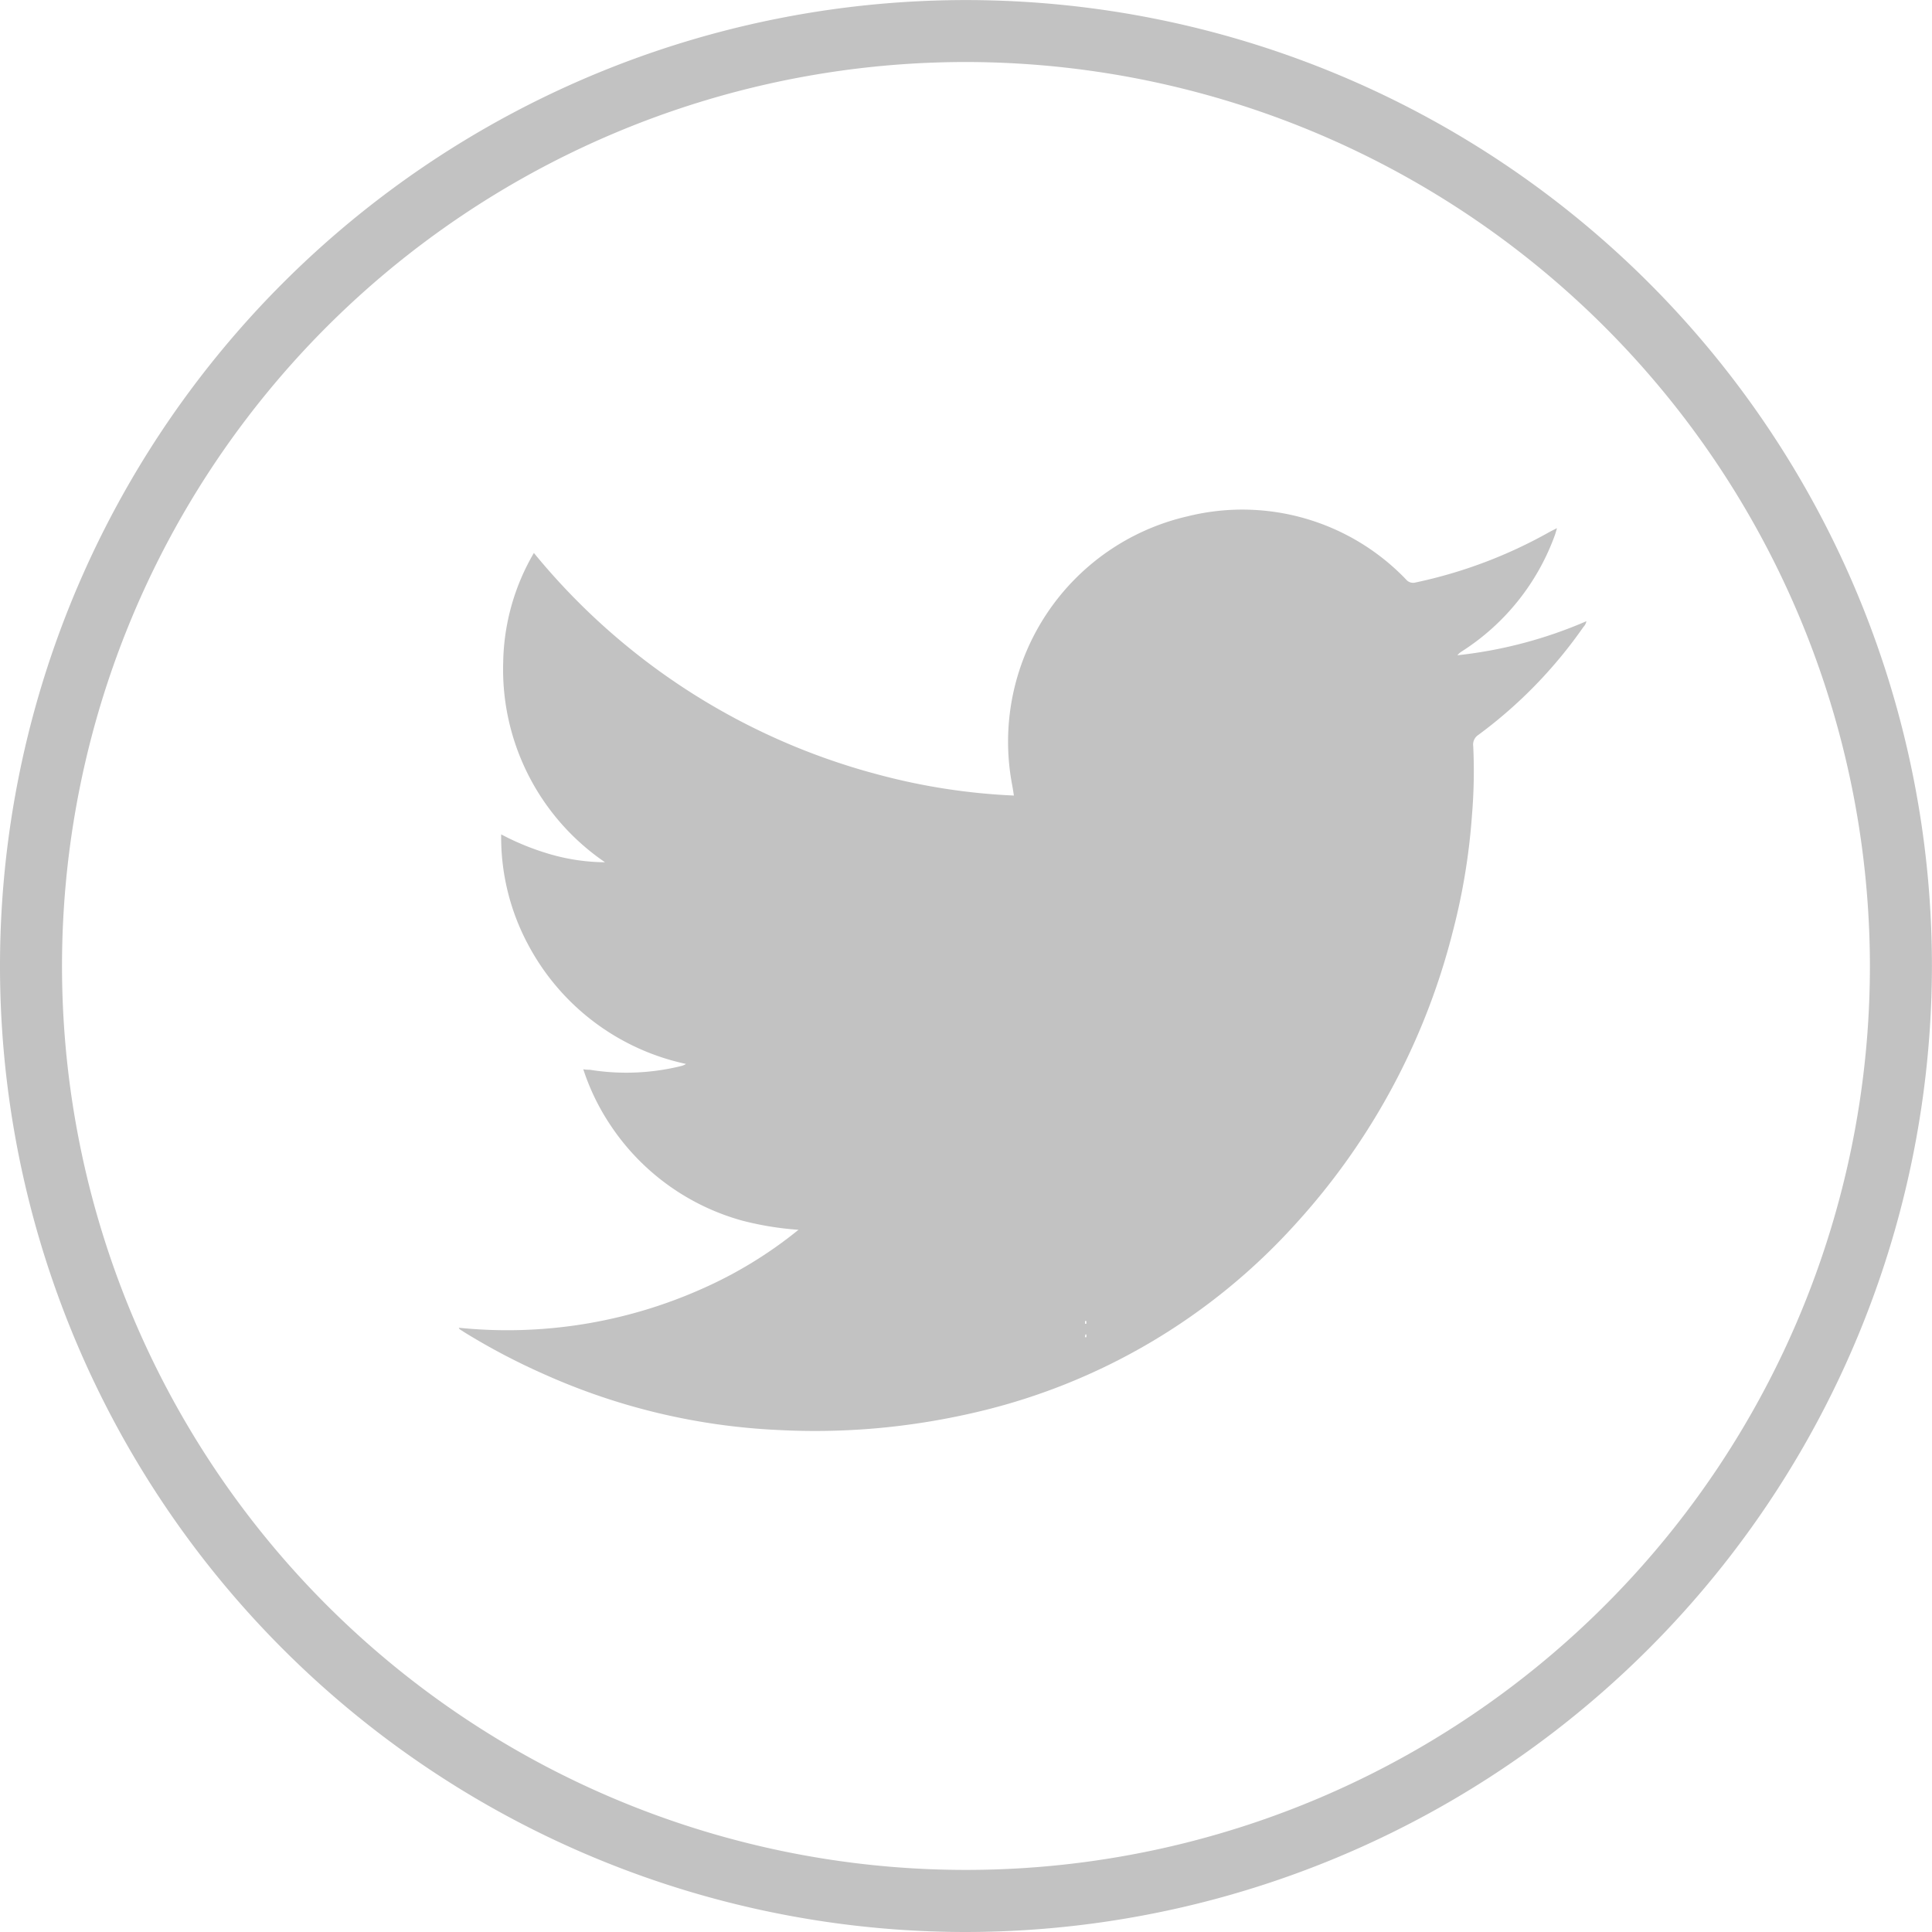
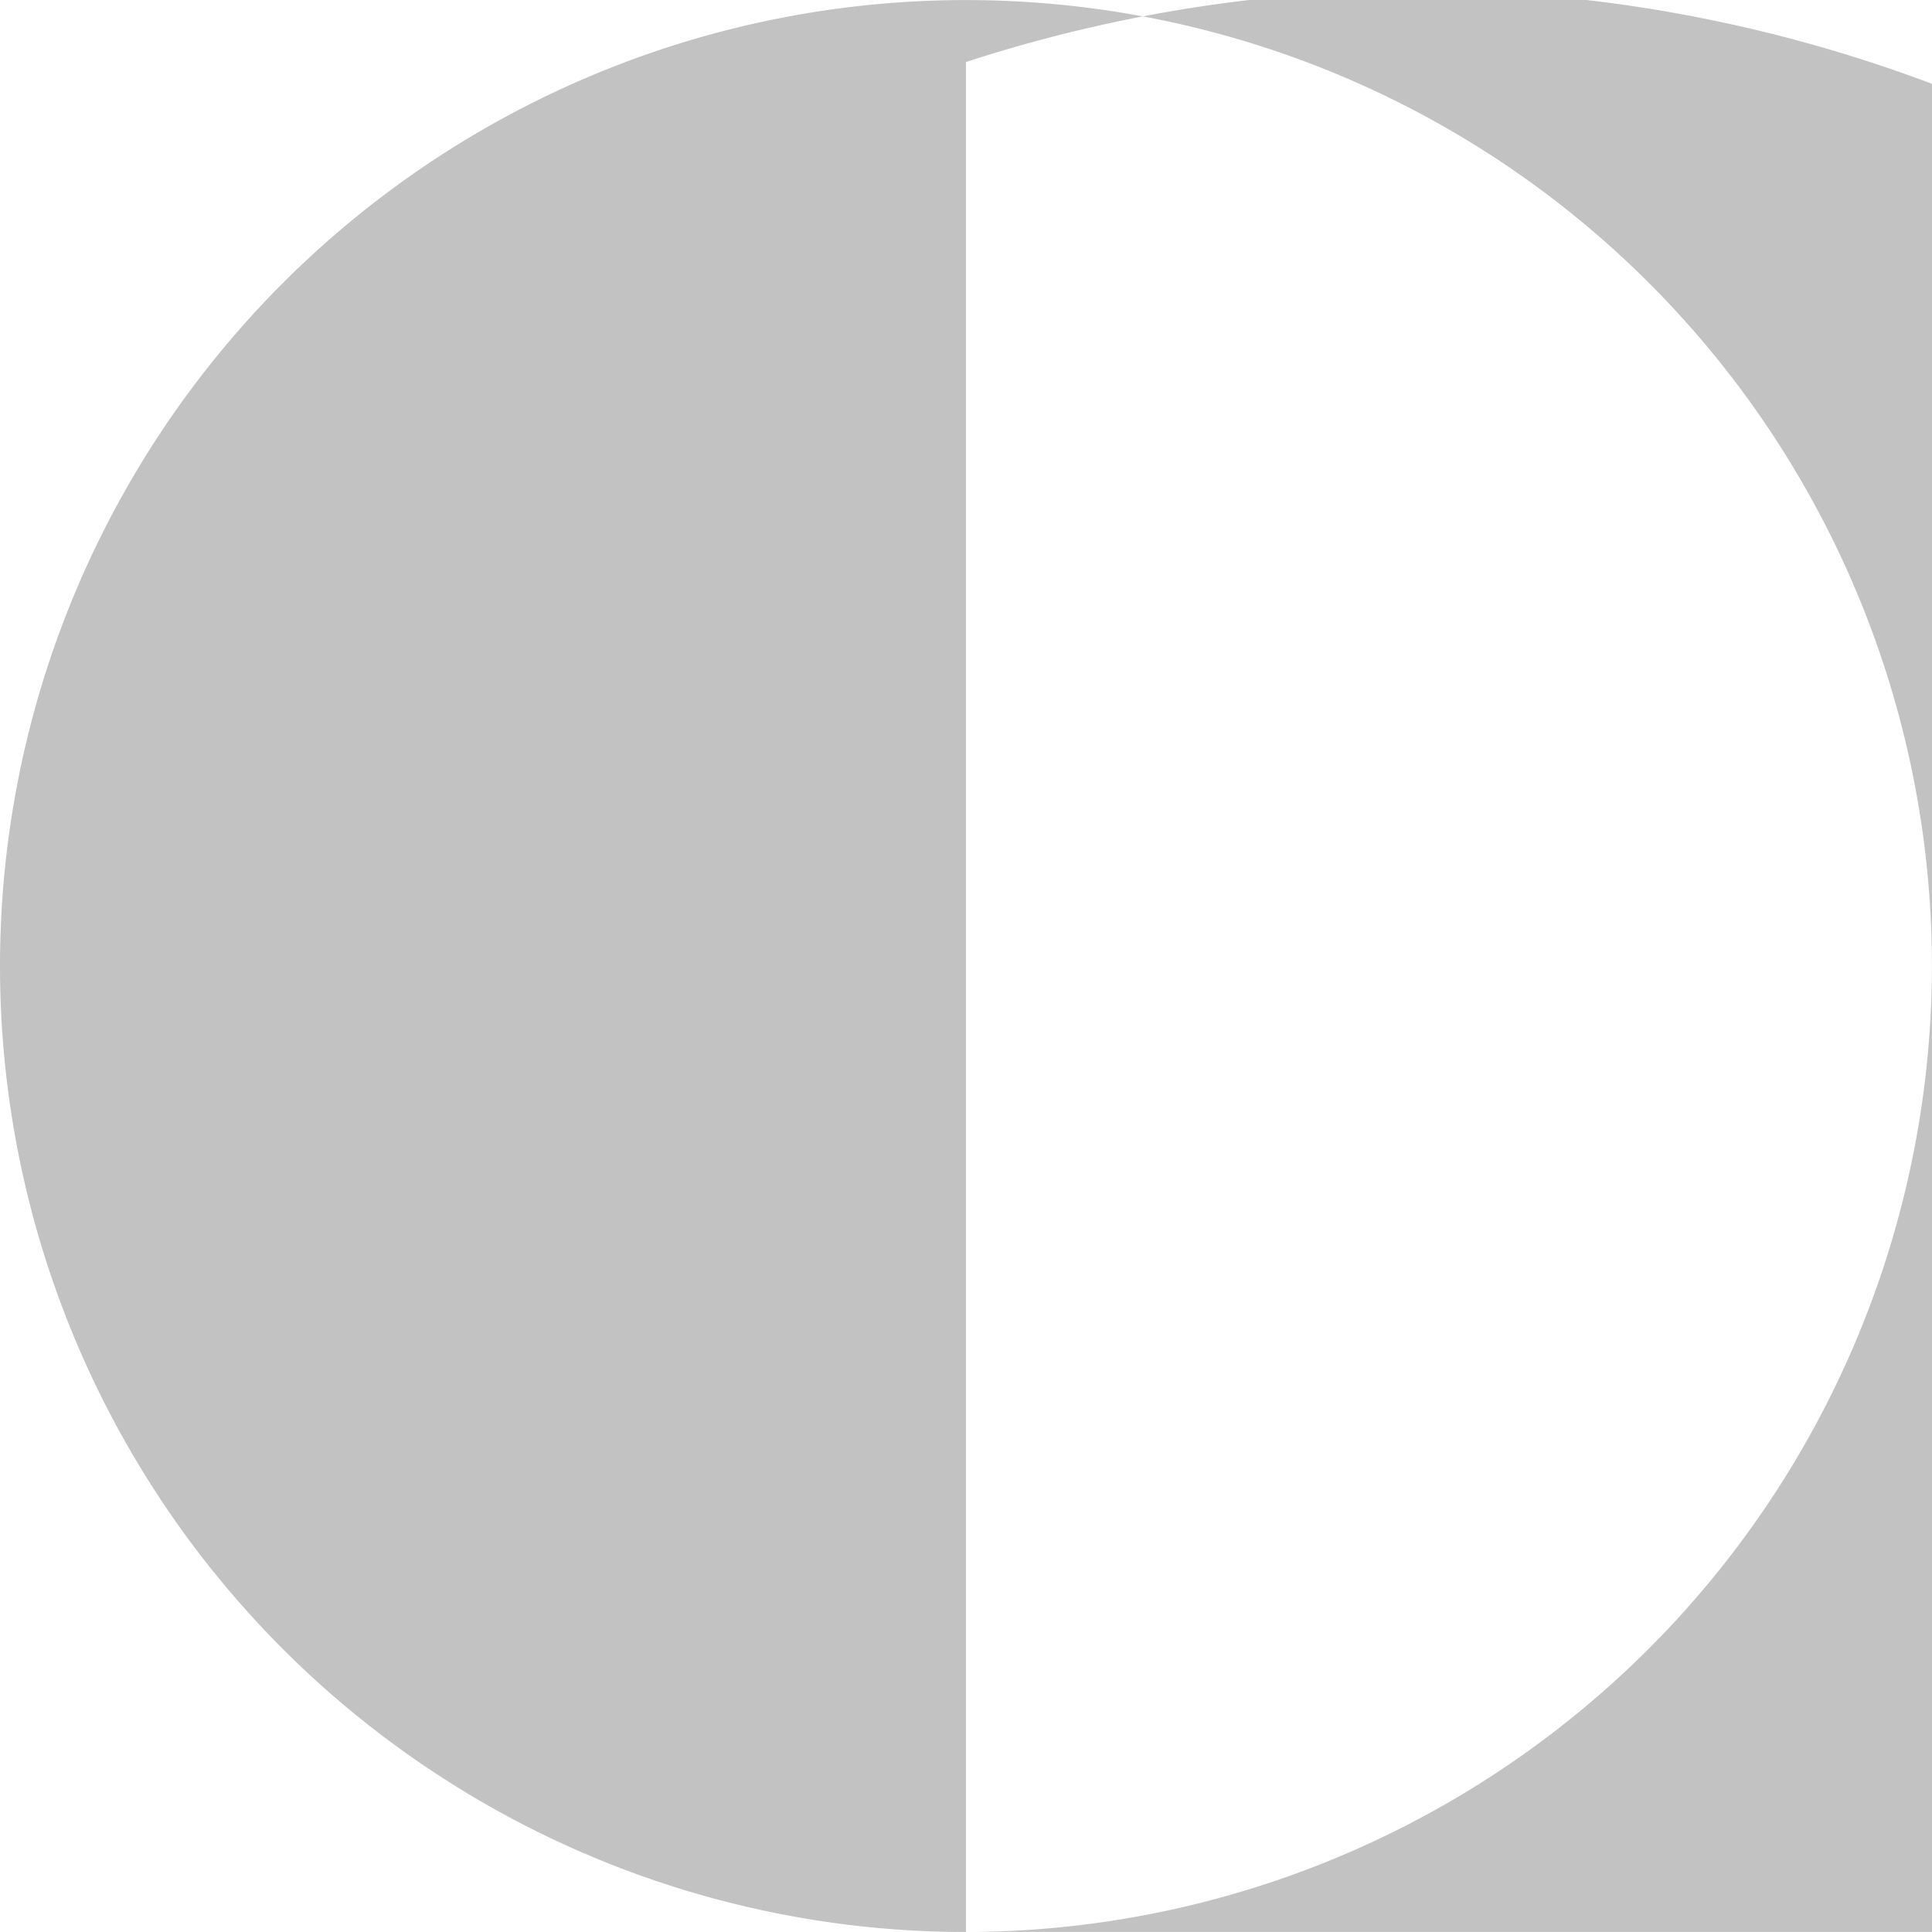
<svg xmlns="http://www.w3.org/2000/svg" id="Group_16458" data-name="Group 16458" width="27.571" height="27.57" viewBox="0 0 27.571 27.57">
-   <path id="Path_134" data-name="Path 134" d="M666.782,638.831a13.785,13.785,0,1,1,13.785-13.785,13.8,13.8,0,0,1-13.785,13.785Zm0-26.686h0a12.9,12.9,0,1,0,12.9,12.9A12.915,12.915,0,0,0,666.782,612.145Z" transform="translate(-652.997 -611.26)" fill="#c2c2c2" fill-rule="evenodd" />
-   <path id="Path_135" data-name="Path 135" d="M680.025,652.978l.073.047a9.4,9.4,0,0,0,1.143.6,9.184,9.184,0,0,0,3.331.792,9.972,9.972,0,0,0,1.544-.038,10.257,10.257,0,0,0,1.274-.214,8.844,8.844,0,0,0,4.571-2.694,9.719,9.719,0,0,0,2.233-4.146,9.15,9.15,0,0,0,.279-1.68,7.6,7.6,0,0,0,.018-.986.164.164,0,0,1,.074-.162,6.6,6.6,0,0,0,1.5-1.542.152.152,0,0,0,.041-.08,6.323,6.323,0,0,1-1.841.486.26.26,0,0,1,.066-.057,3.3,3.3,0,0,0,1.325-1.657c.009-.026.017-.052.03-.1l-.1.051a6.732,6.732,0,0,1-1.921.725.13.13,0,0,1-.133-.044,3.236,3.236,0,0,0-3.121-.9,3.3,3.3,0,0,0-2.5,3.832c.009.047.016.093.025.152a8.978,8.978,0,0,1-1.939-.3,9.467,9.467,0,0,1-4.911-3.162,3.19,3.19,0,0,0-.438,1.557,3.331,3.331,0,0,0,1.453,2.857,2.885,2.885,0,0,1-.756-.107,3.674,3.674,0,0,1-.726-.291,3.245,3.245,0,0,0,.386,1.576,3.341,3.341,0,0,0,2.252,1.7.211.211,0,0,1-.066.029,3.264,3.264,0,0,1-1.308.054c-.027,0-.055,0-.092-.007a3.232,3.232,0,0,0,.355.748,3.317,3.317,0,0,0,1.916,1.413,4.4,4.4,0,0,0,.8.13,6.077,6.077,0,0,1-1.39.848,6.823,6.823,0,0,1-3.457.55Zm8.931-.116h.014l0,.039h-.019l0-.038Zm0,.192h.014l0,.039h-.019Z" transform="translate(-673.467 -634.01)" fill="#c2c2c2" fill-rule="evenodd" />
+   <path id="Path_134" data-name="Path 134" d="M666.782,638.831a13.785,13.785,0,1,1,13.785-13.785,13.8,13.8,0,0,1-13.785,13.785Zh0a12.9,12.9,0,1,0,12.9,12.9A12.915,12.915,0,0,0,666.782,612.145Z" transform="translate(-652.997 -611.26)" fill="#c2c2c2" fill-rule="evenodd" />
</svg>